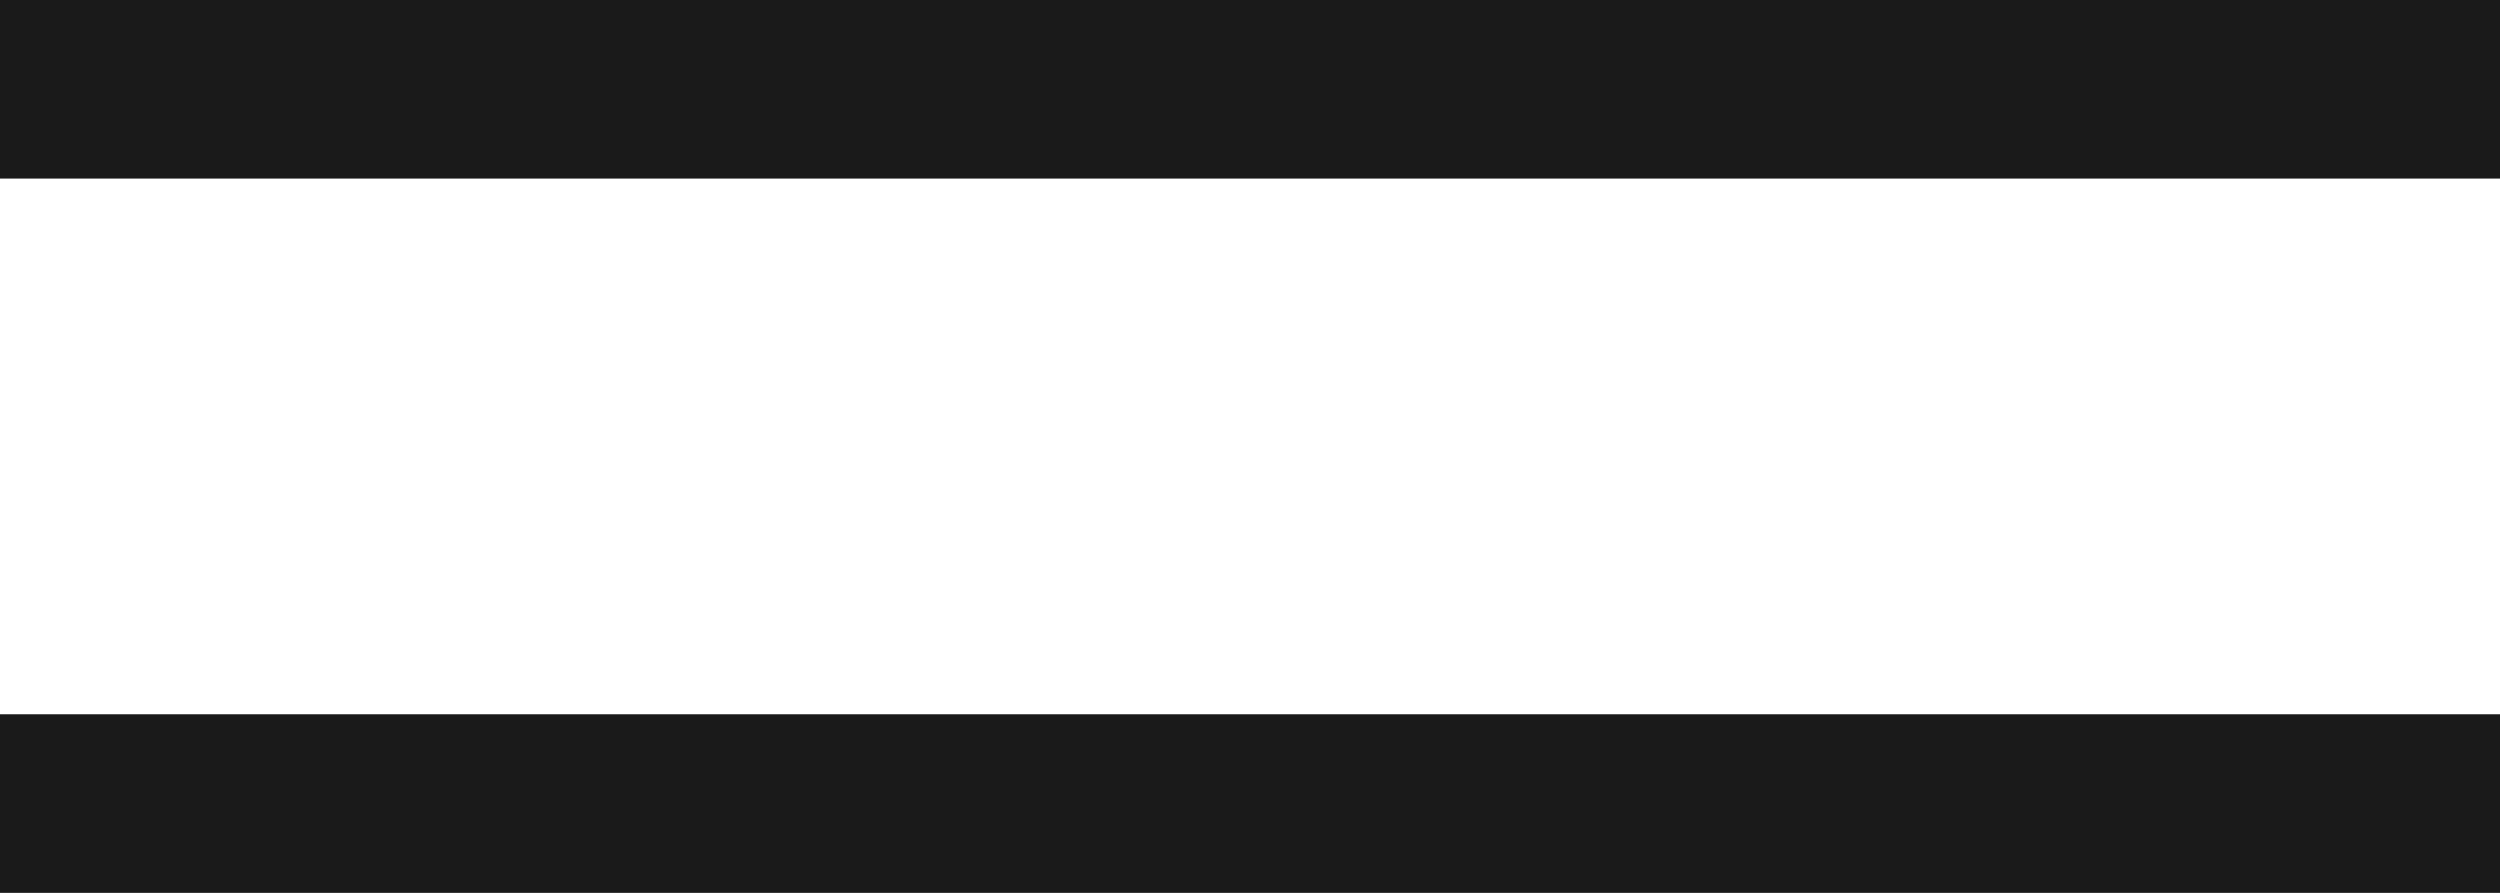
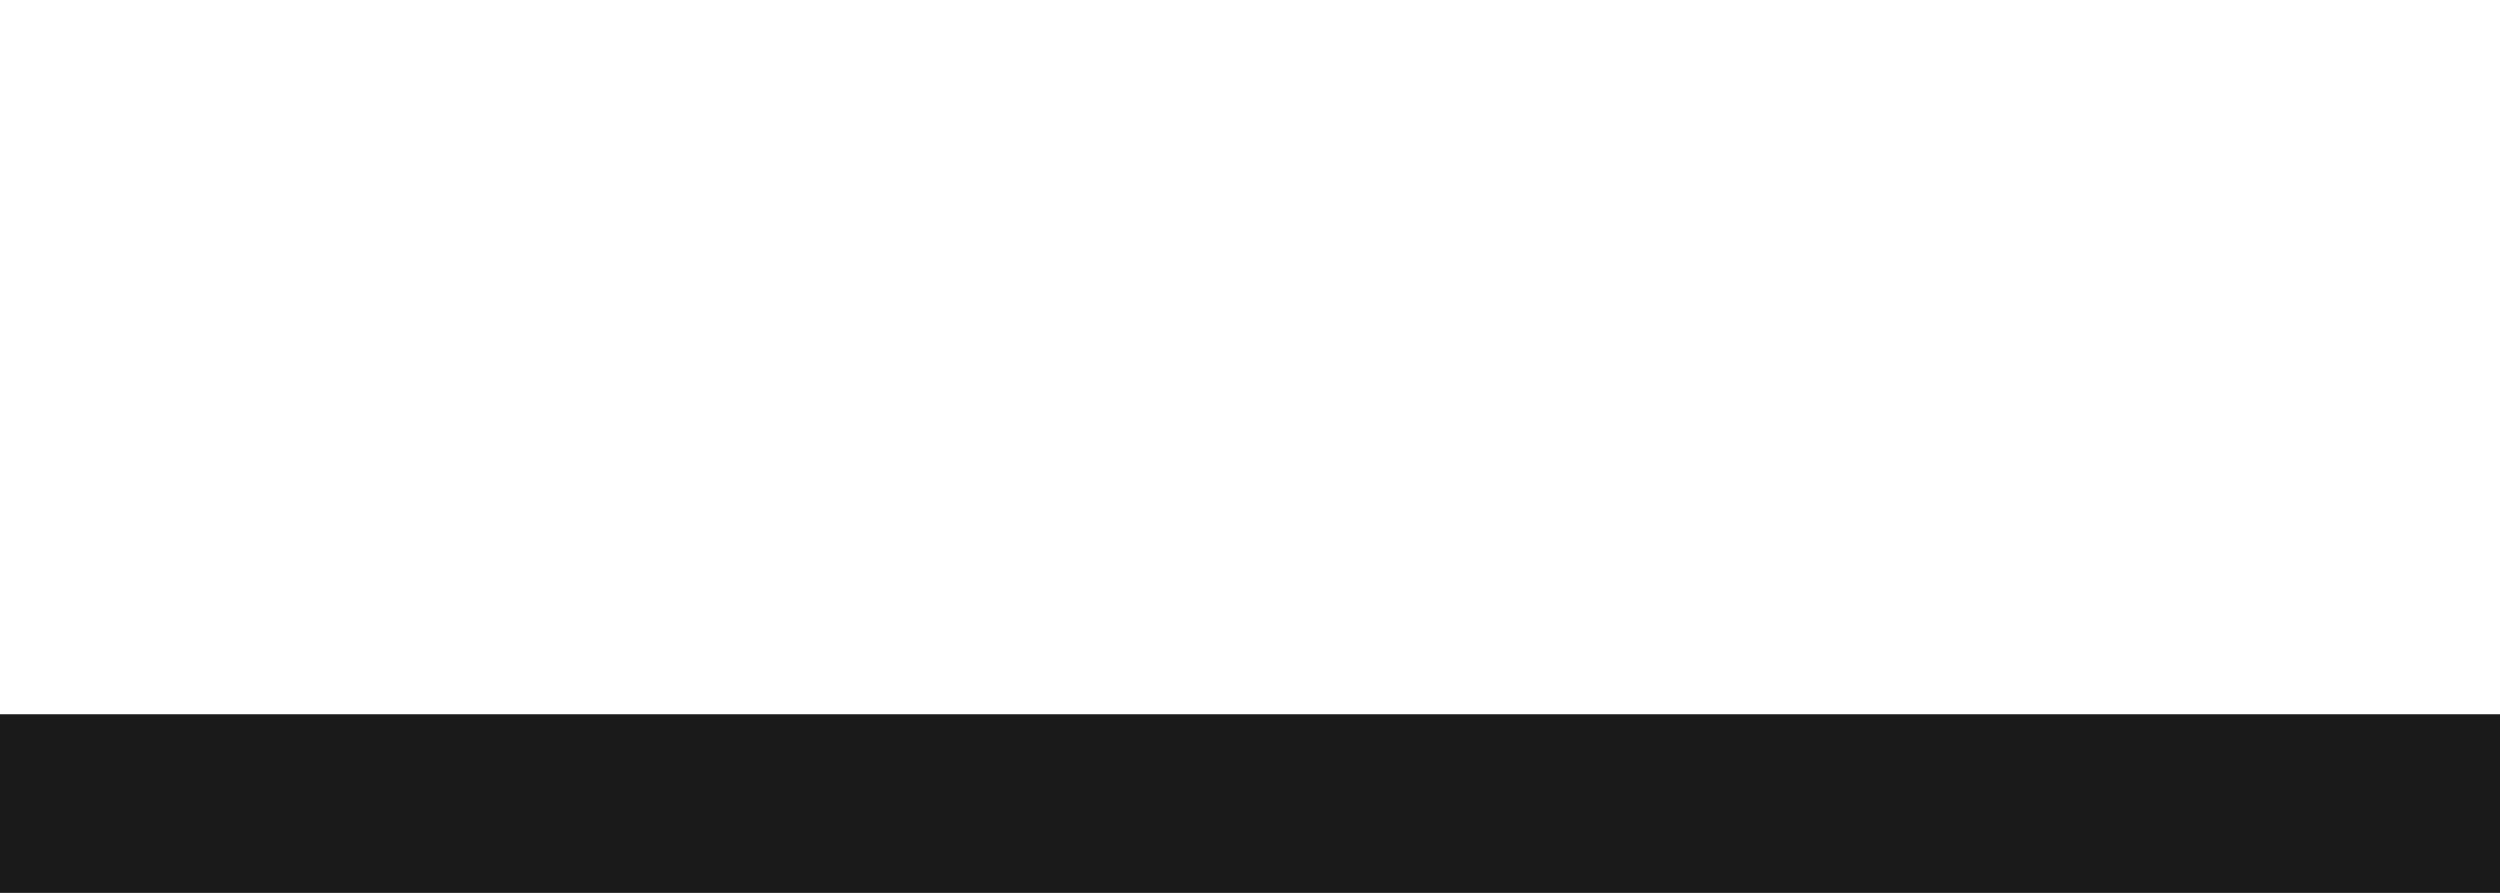
<svg xmlns="http://www.w3.org/2000/svg" id="_レイヤー_2" viewBox="0 0 28 10">
  <defs>
    <style>.cls-1{fill:none;stroke:#1a1a1a;stroke-miterlimit:10;stroke-width:2px;}</style>
  </defs>
  <g id="_レイアウト">
    <g>
-       <line class="cls-1" y1="1" x2="28" y2="1" />
      <line class="cls-1" y1="9" x2="28" y2="9" />
    </g>
  </g>
</svg>